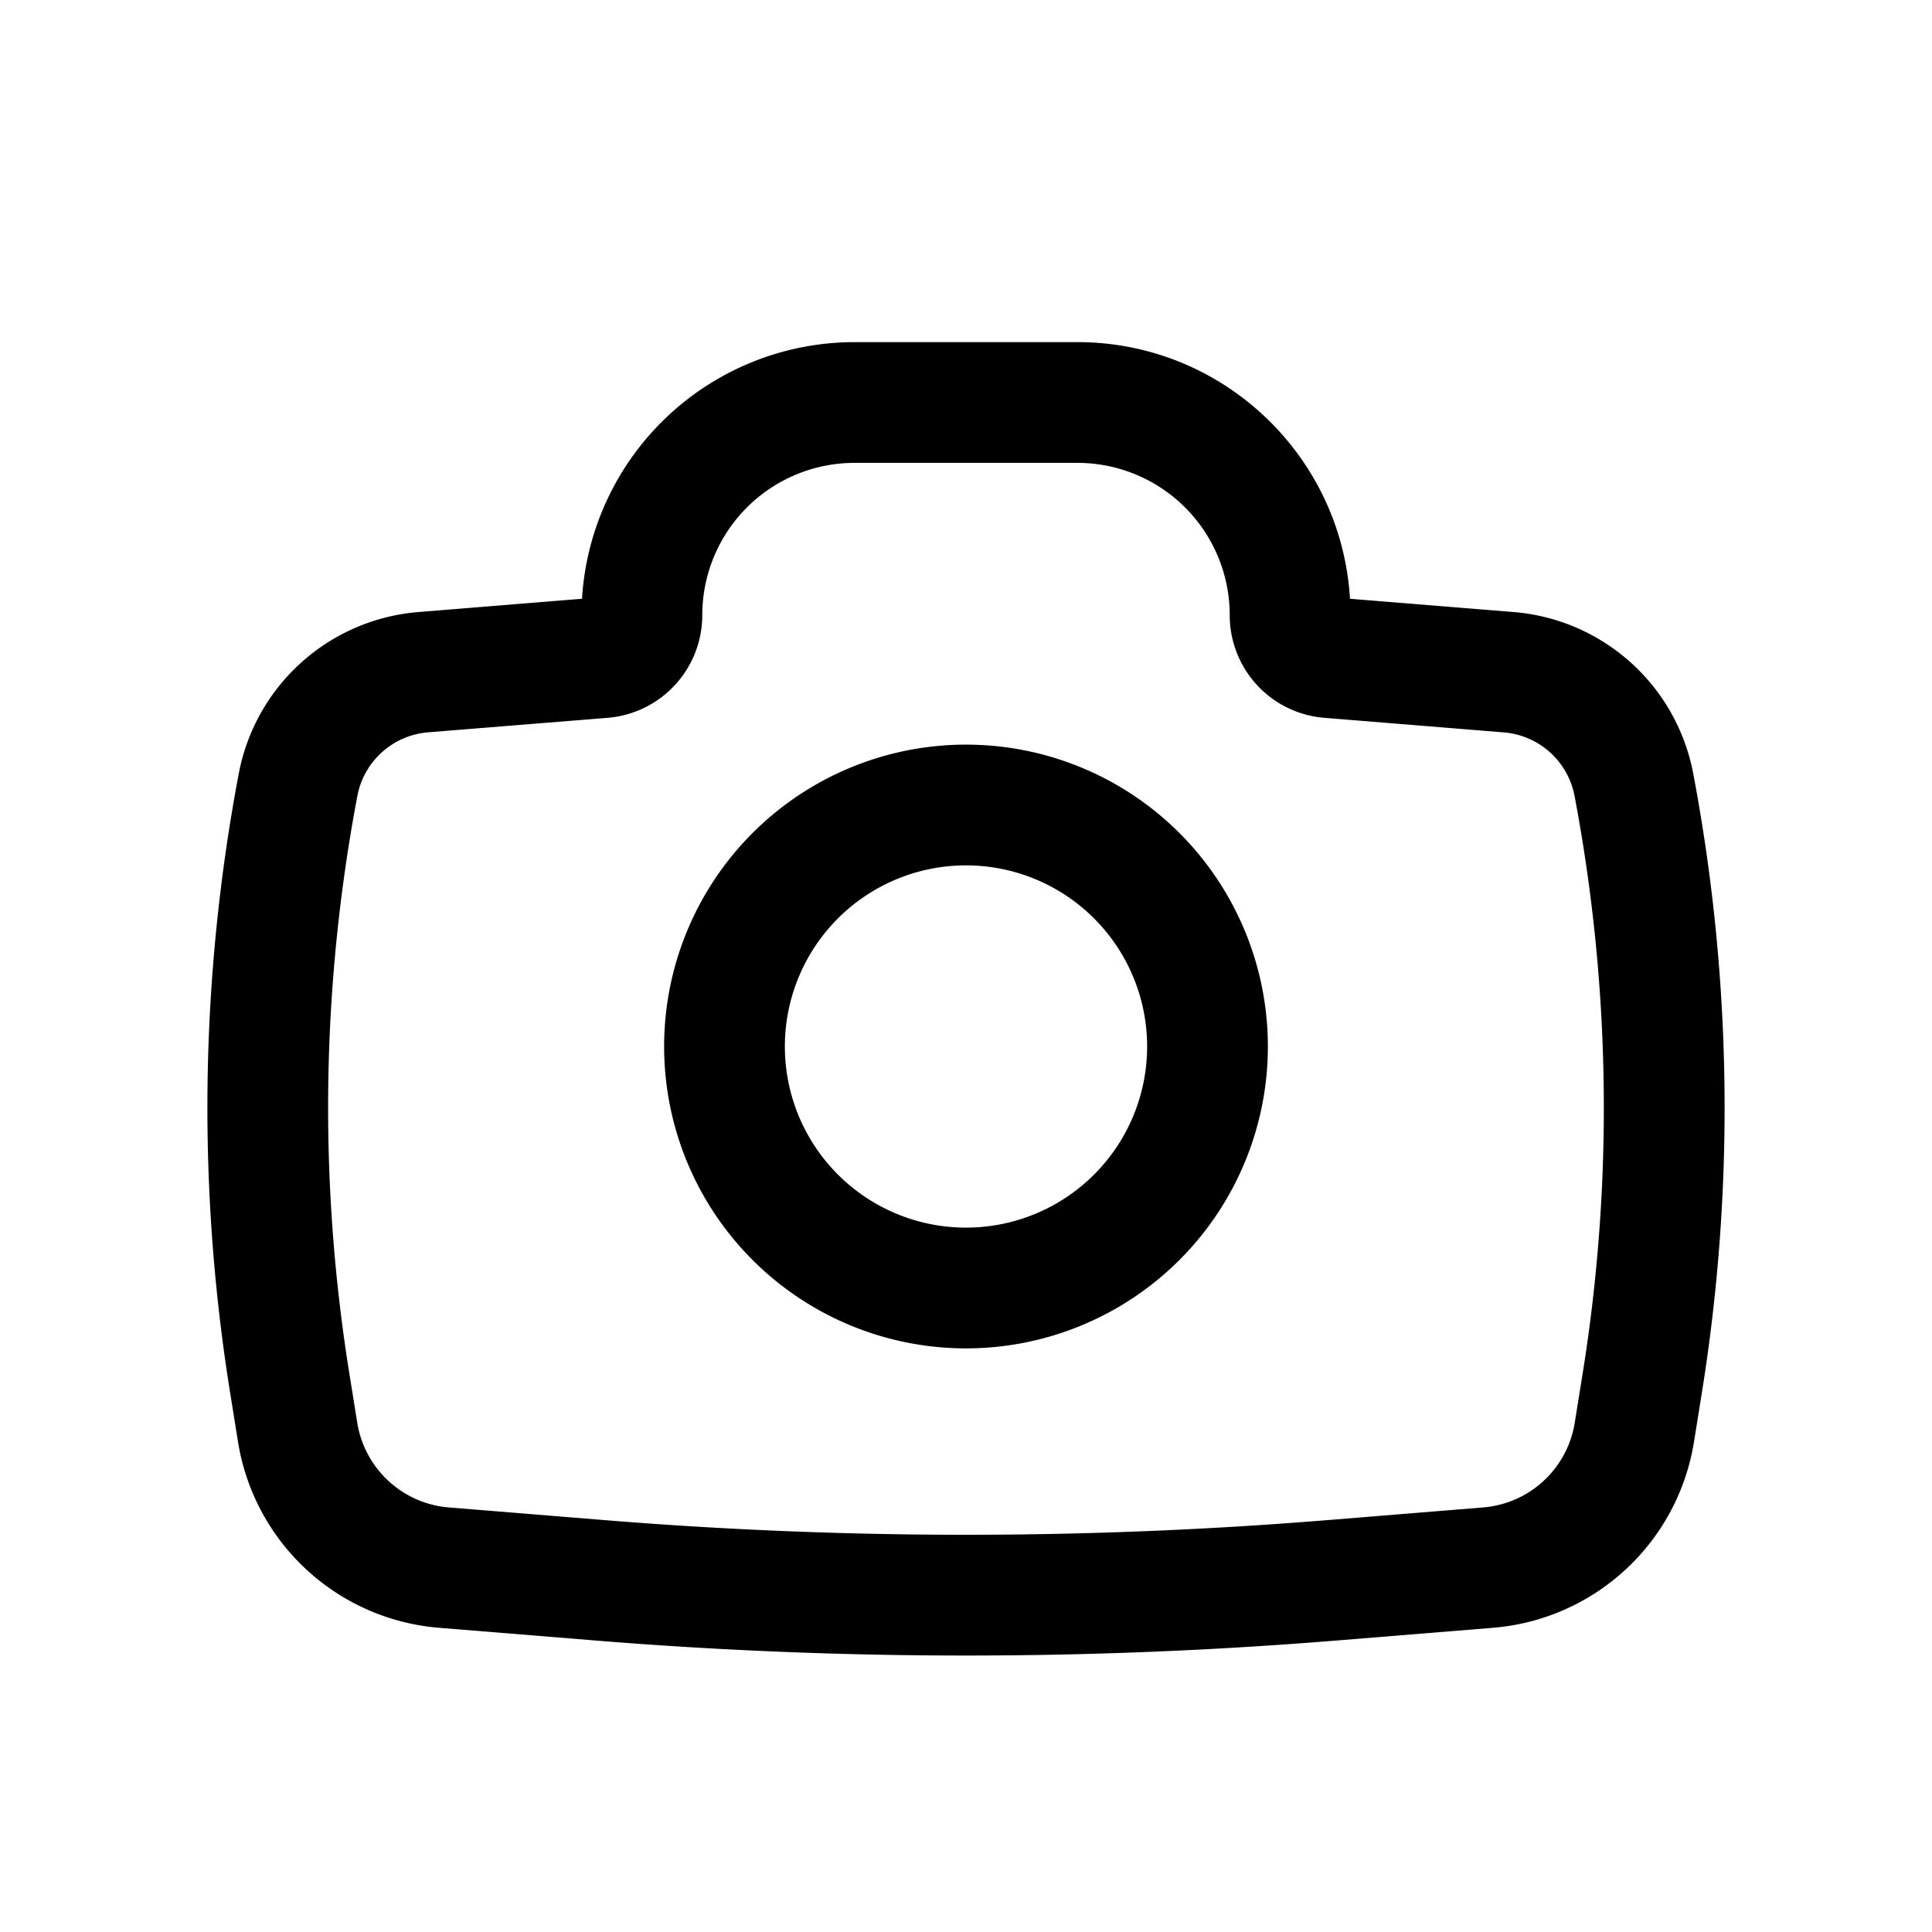
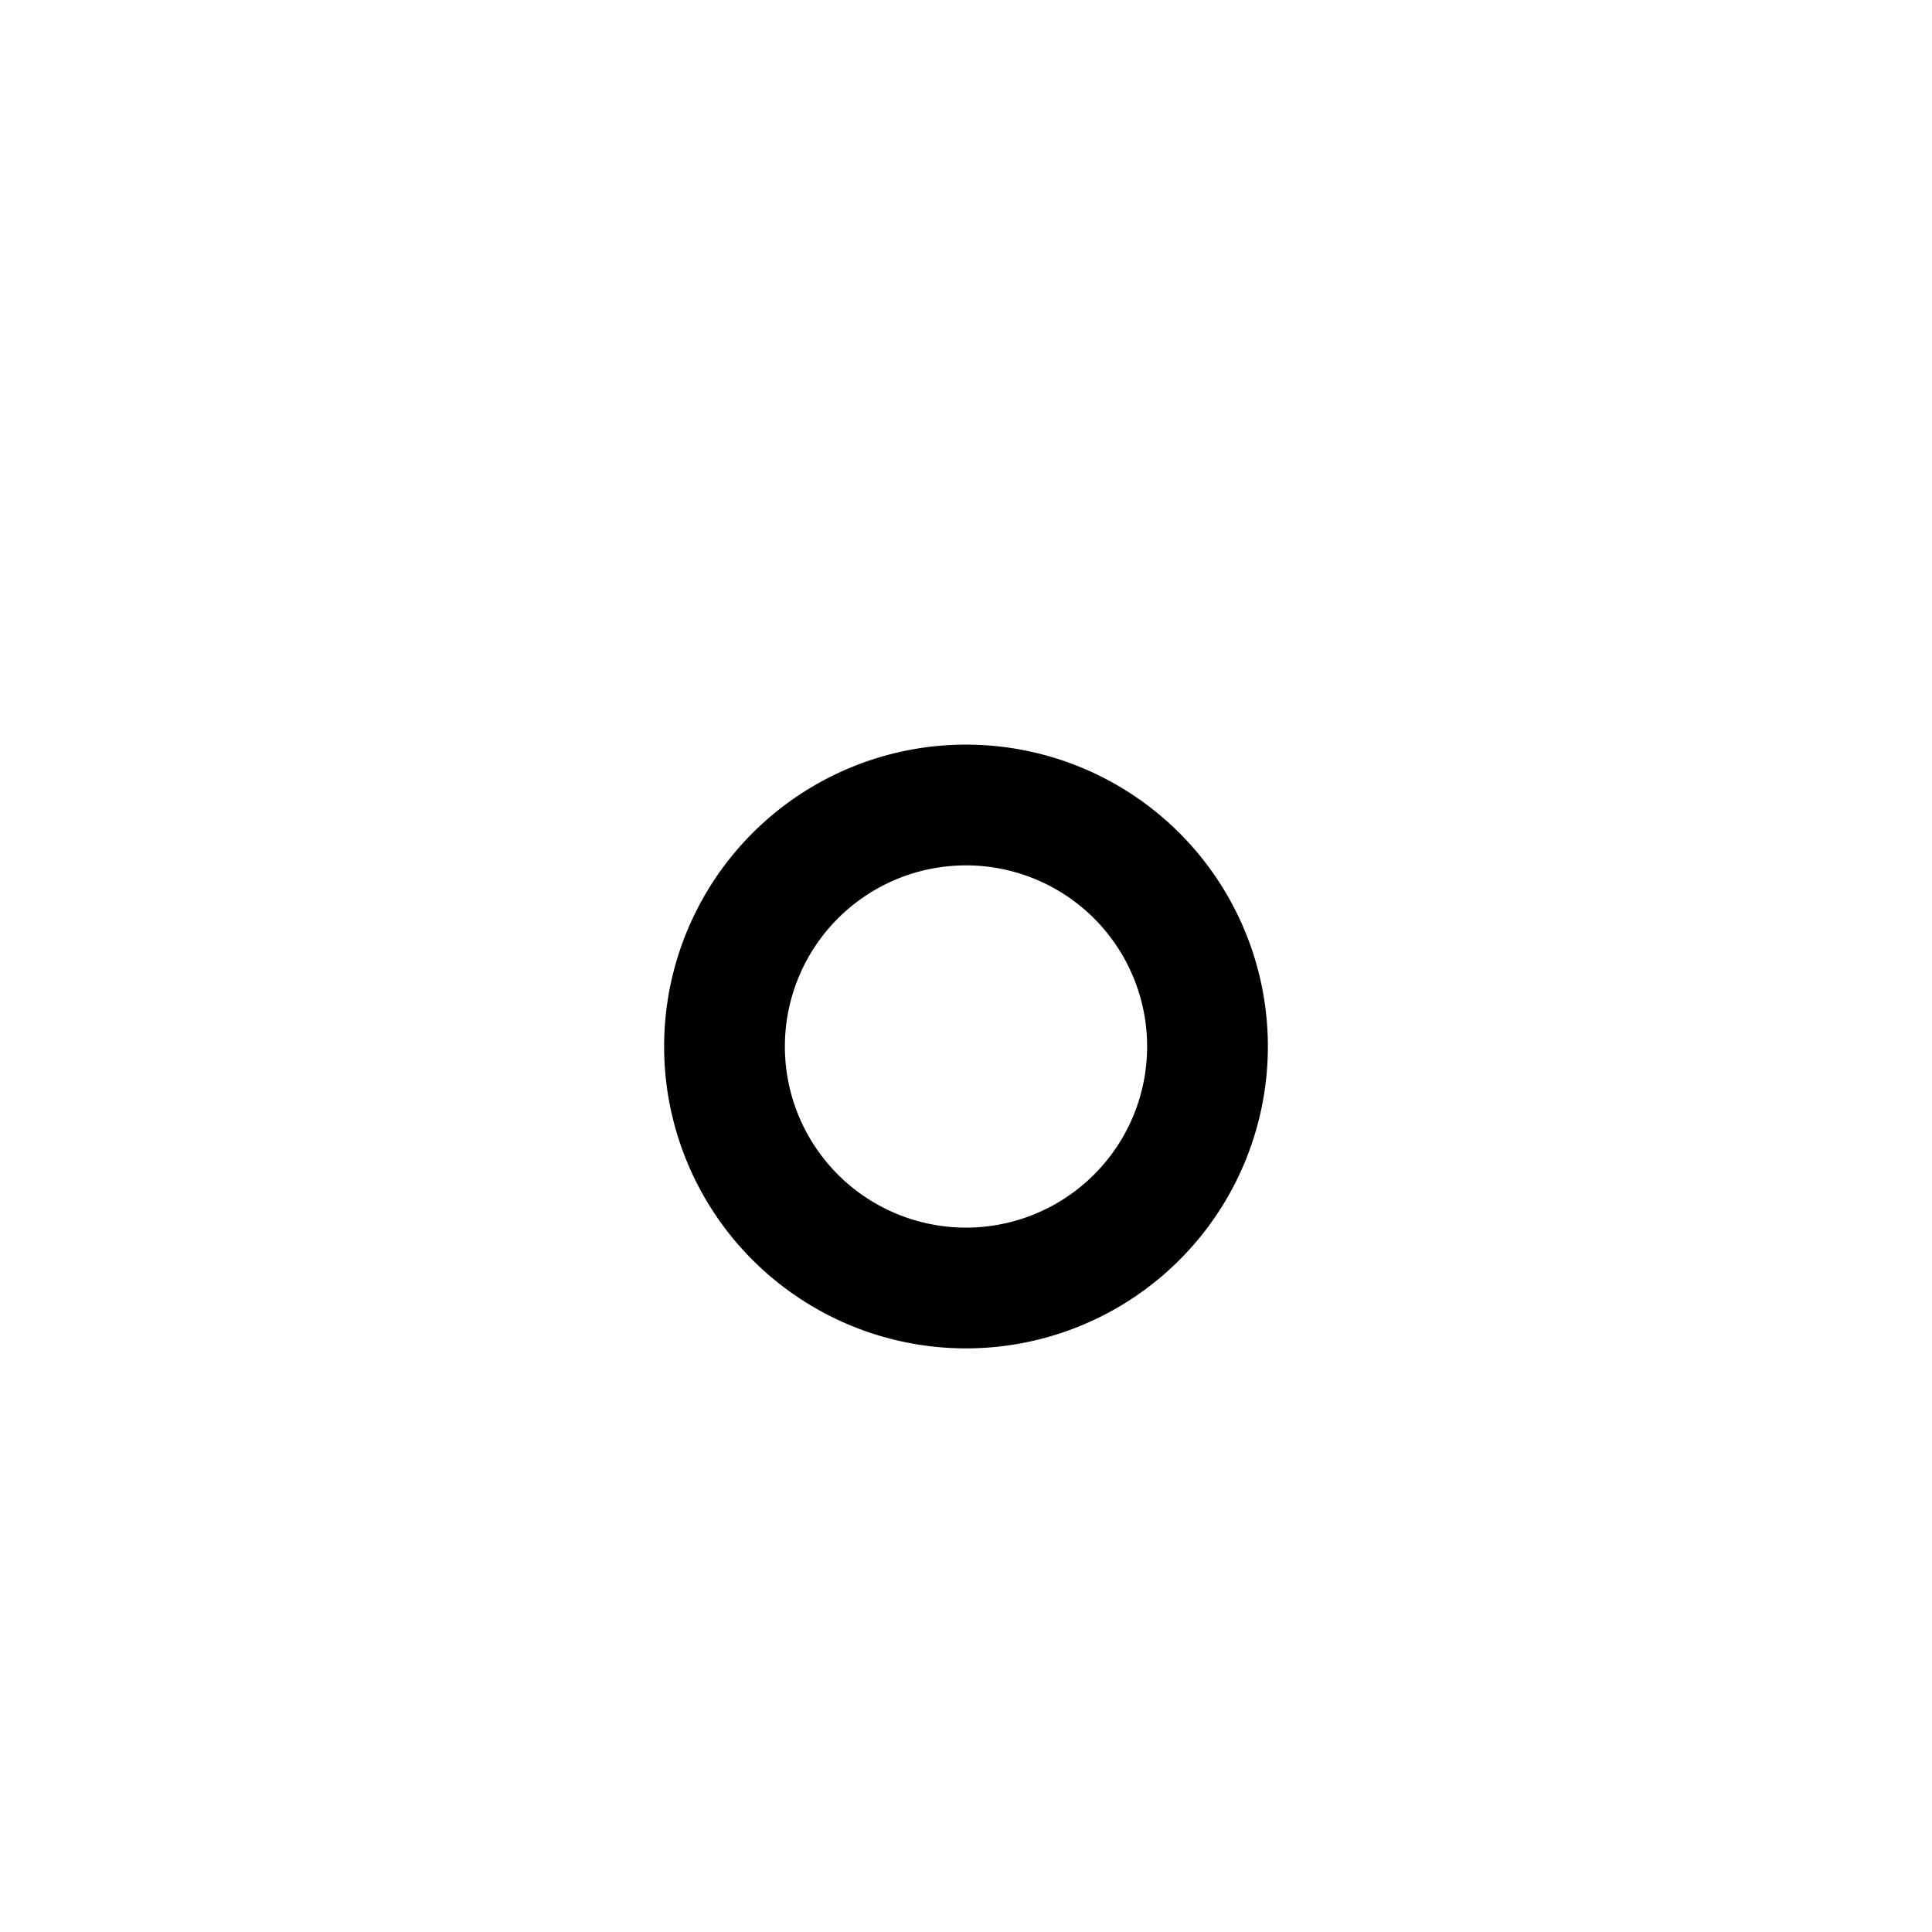
<svg xmlns="http://www.w3.org/2000/svg" width="800" height="800" viewBox="0 0 24 24">
  <g fill="currentColor" fill-rule="evenodd" clip-rule="evenodd">
    <path d="M8.25 13a3.75 3.75 0 1 1 7.5 0a3.75 3.75 0 0 1-7.5 0M12 10.75a2.25 2.25 0 1 0 0 4.5a2.25 2.25 0 0 0 0-4.5" />
-     <path d="M10.616 5.75a1.892 1.892 0 0 0-1.892 1.892a1.28 1.28 0 0 1-1.175 1.275l-2.23.18a.975.975 0 0 0-.88.792a20.82 20.82 0 0 0-.098 7.181l.097.604c.092.57.561 1.005 1.137 1.052l1.943.158a55.43 55.43 0 0 0 8.964 0l1.942-.158a1.255 1.255 0 0 0 1.138-1.052l.097-.604a20.82 20.82 0 0 0-.099-7.181a.975.975 0 0 0-.88-.791l-2.229-.181a1.278 1.278 0 0 1-1.175-1.275a1.892 1.892 0 0 0-1.892-1.892zM7.23 7.438a3.393 3.393 0 0 1 3.386-3.188h2.768c1.805 0 3.28 1.41 3.386 3.188l2.032.165a2.474 2.474 0 0 1 2.232 2.007c.481 2.54.517 5.145.106 7.698l-.097.605a2.755 2.755 0 0 1-2.497 2.308l-1.942.158a56.882 56.882 0 0 1-9.208 0l-1.942-.158a2.755 2.755 0 0 1-2.497-2.308l-.097-.605a22.319 22.319 0 0 1 .106-7.698a2.475 2.475 0 0 1 2.232-2.007z" />
  </g>
</svg>